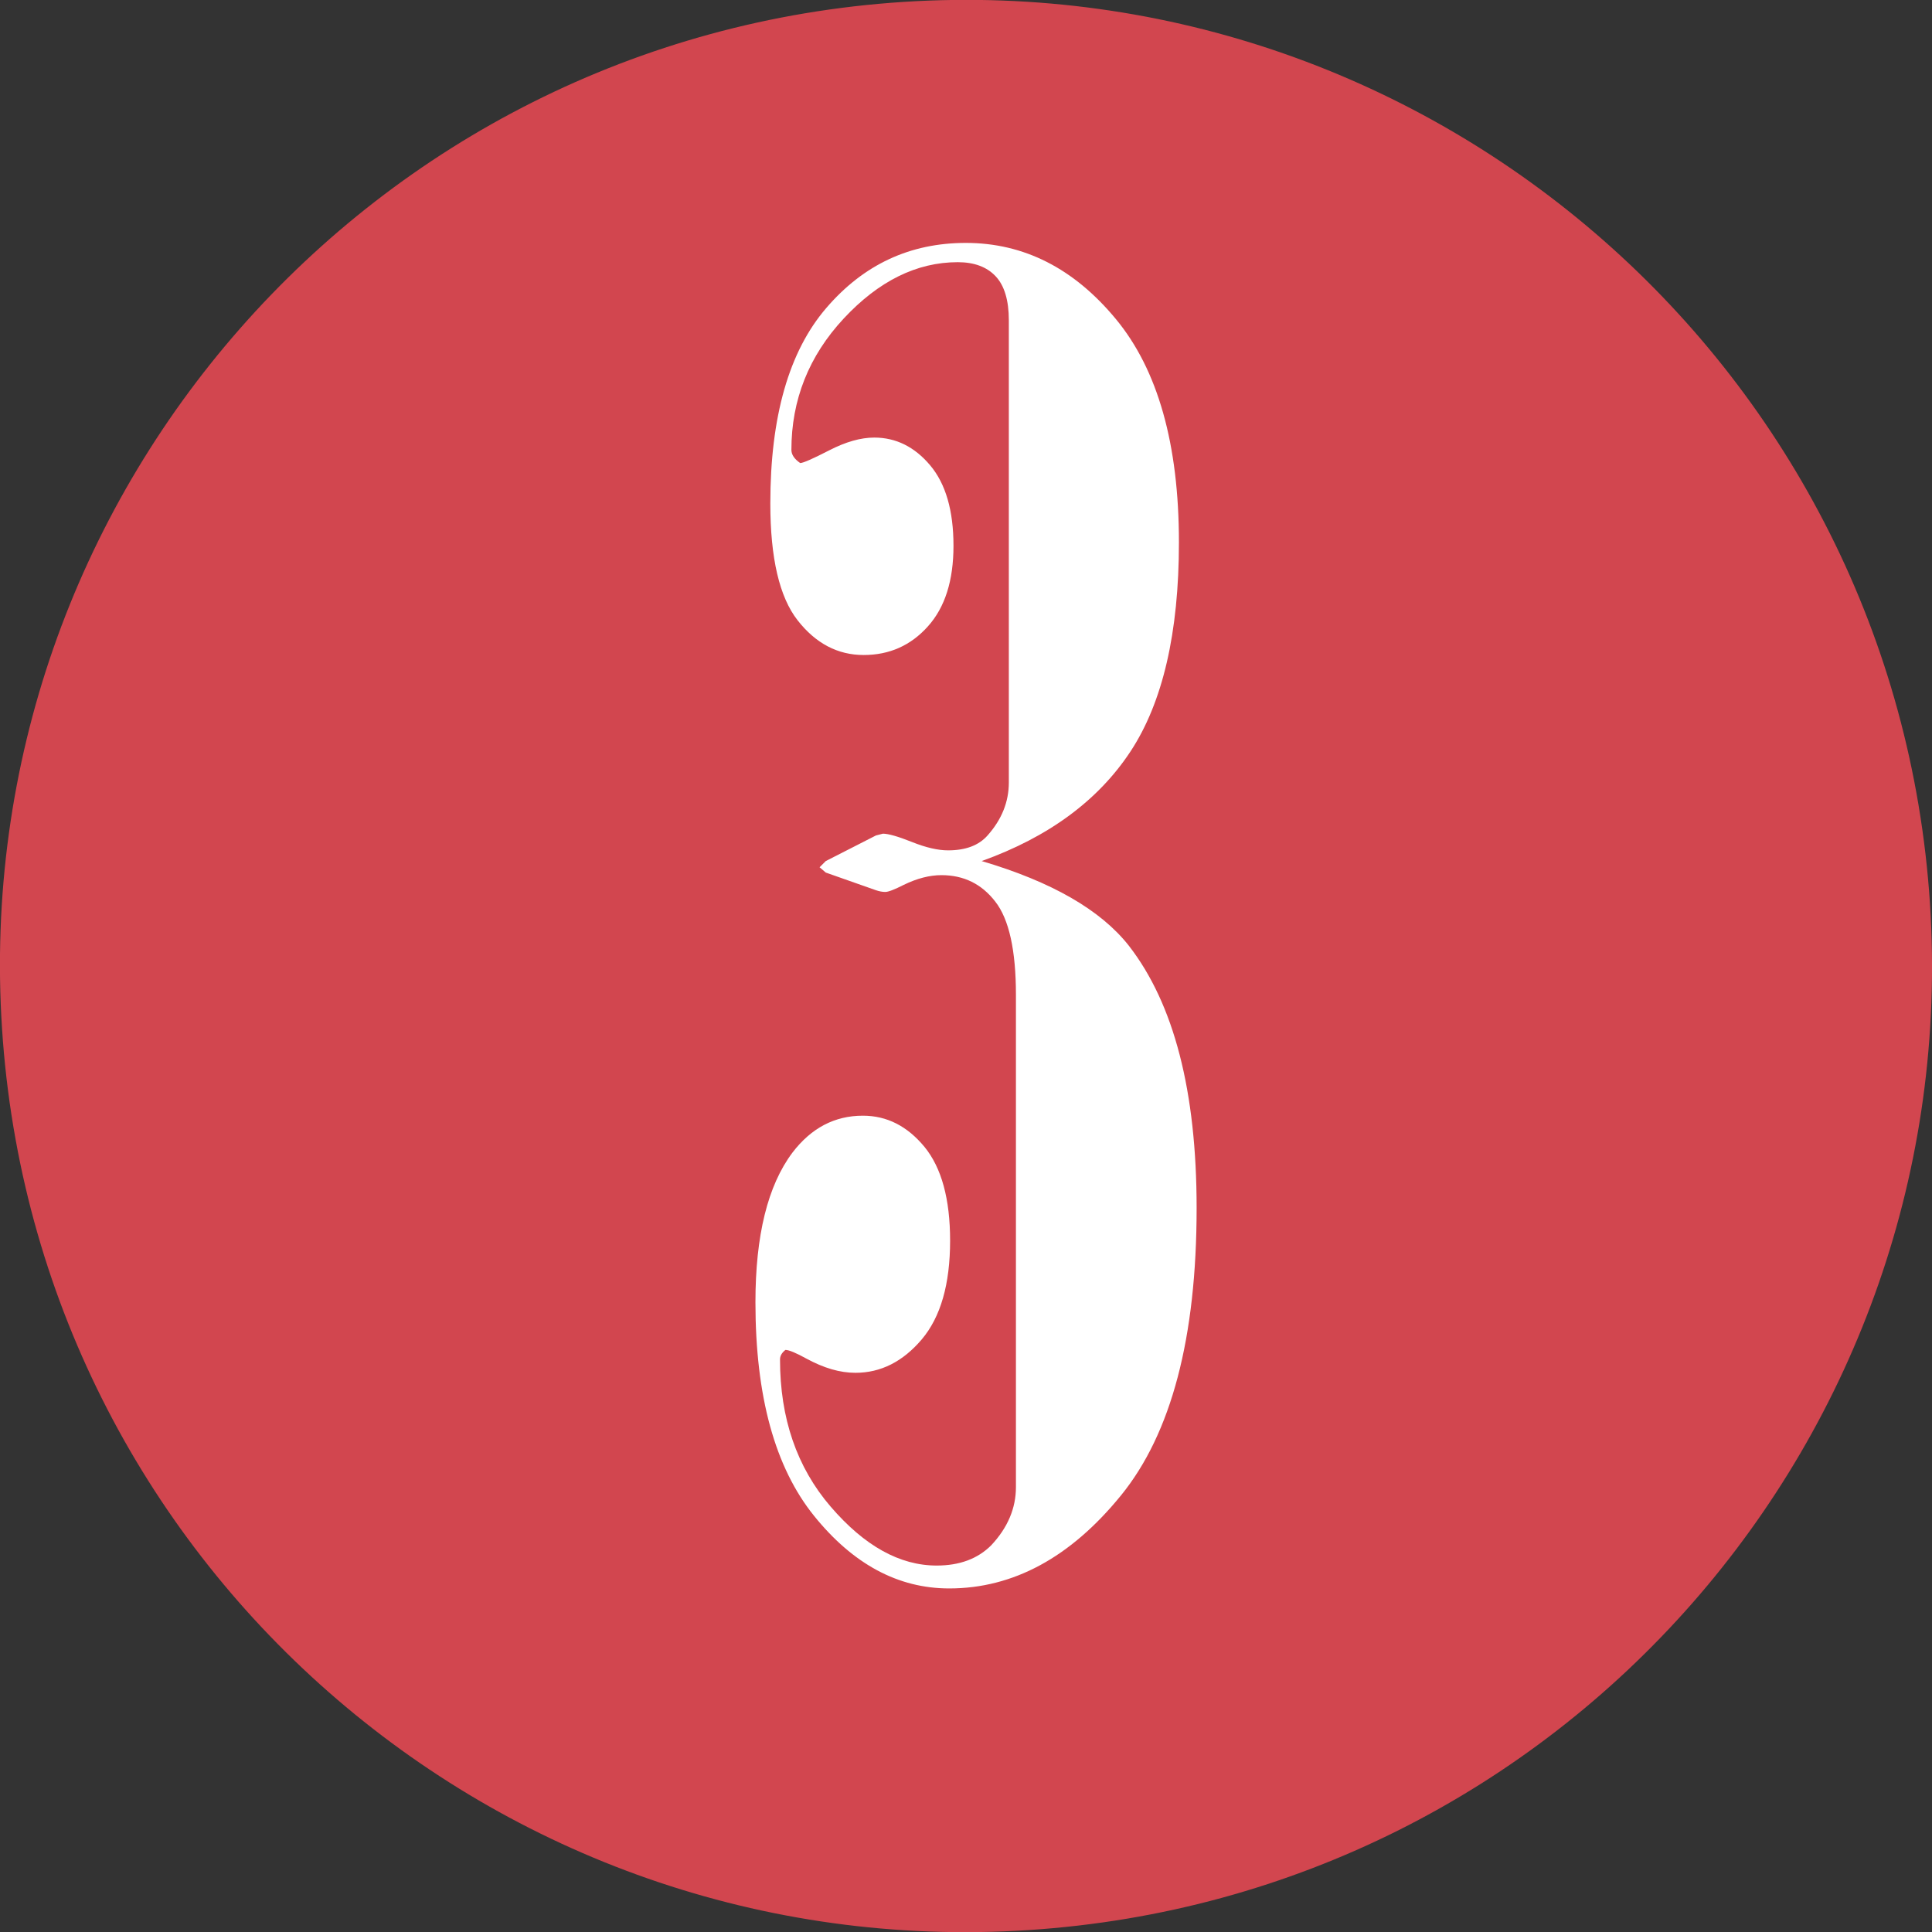
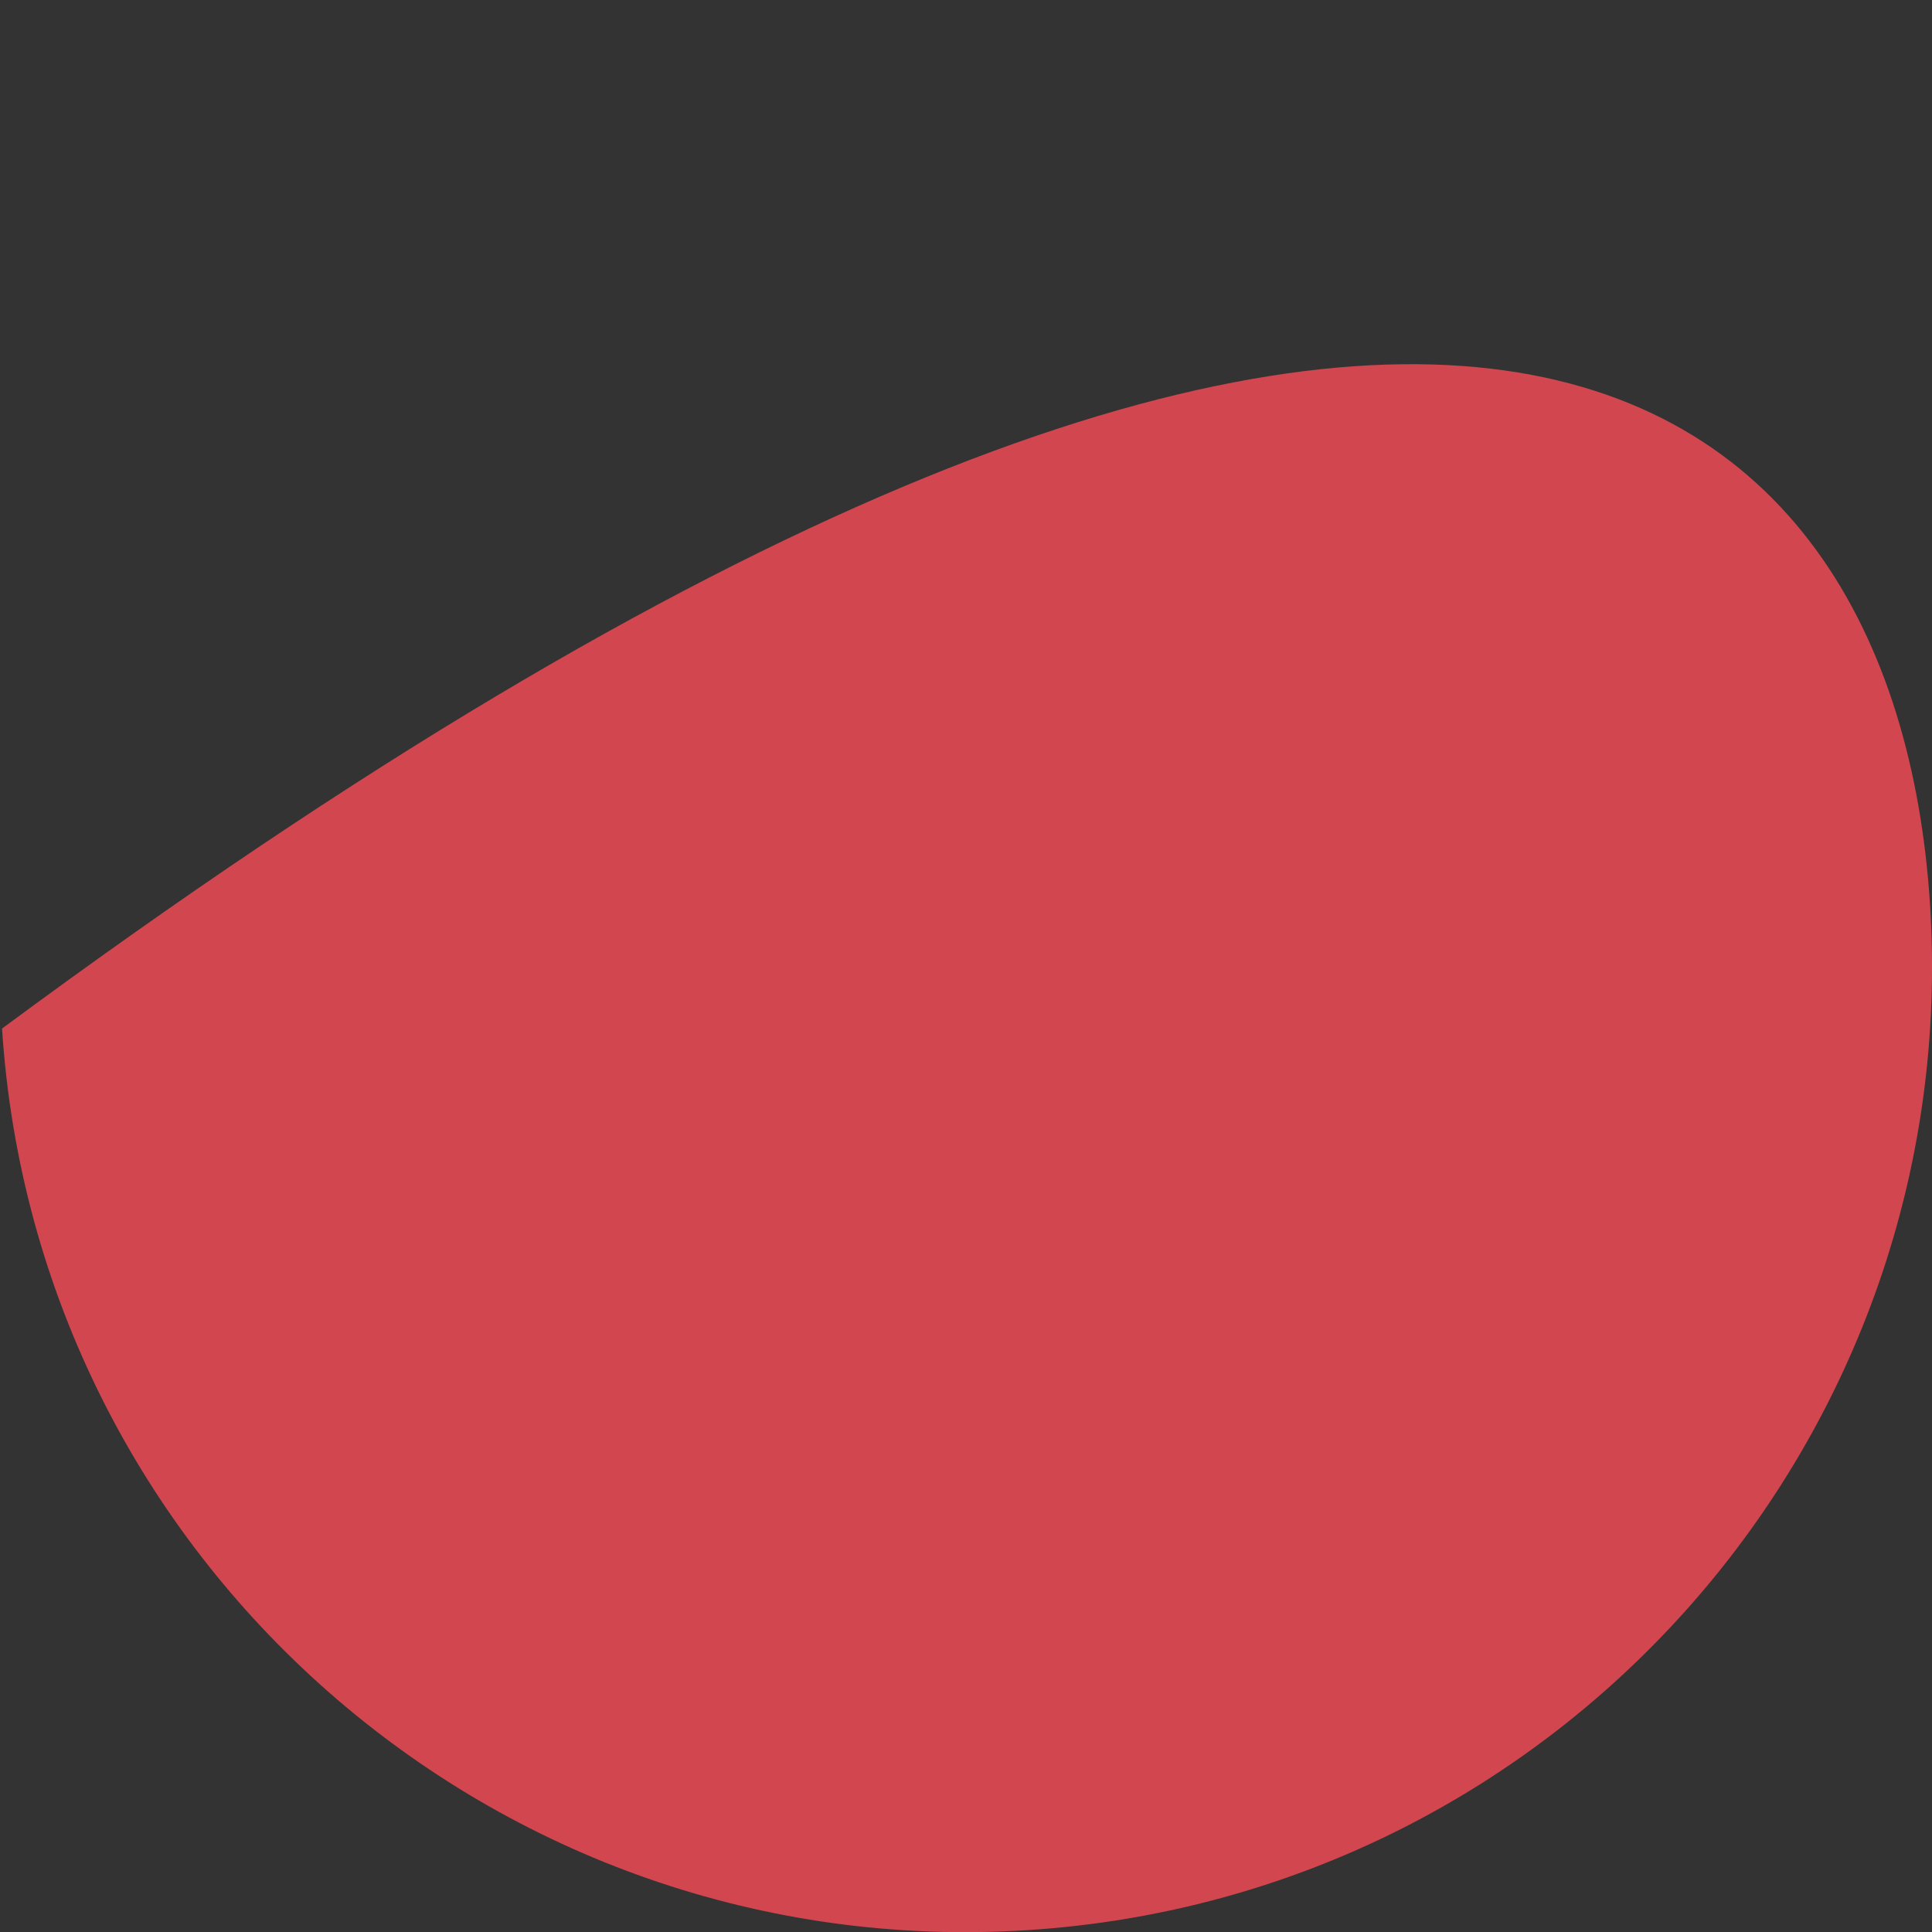
<svg xmlns="http://www.w3.org/2000/svg" version="1.1" x="0px" y="0px" width="17.14px" height="17.142px" viewBox="0 0 17.14 17.142" style="enable-background:new 0 0 17.14 17.142;" xml:space="preserve">
  <rect x="0" y="0" width="17.14" height="17.142" fill="#333333" stroke="none" />
  <style type="text/css">
	.st0{fill-rule:evenodd;clip-rule:evenodd;fill:#D2464F;}
	.st1{fill:#FFFFFF;}
</style>
  <defs>
</defs>
  <g>
-     <path class="st0" d="M17.122,8.016c0.306,4.723-3.27,8.801-7.998,9.107c-4.724,0.307-8.8-3.275-9.106-7.998   c-0.308-4.723,3.273-8.801,7.995-9.108C12.74-0.288,16.815,3.296,17.122,8.016z" />
+     <path class="st0" d="M17.122,8.016c0.306,4.723-3.27,8.801-7.998,9.107c-4.724,0.307-8.8-3.275-9.106-7.998   C12.74-0.288,16.815,3.296,17.122,8.016z" />
  </g>
  <g>
-     <path class="st1" d="M8.709,7.639c0.62,0.183,1.055,0.433,1.305,0.75c0.401,0.516,0.602,1.292,0.602,2.328   c0,1.151-0.224,2.001-0.672,2.551c-0.448,0.55-0.956,0.824-1.523,0.824c-0.453,0-0.853-0.215-1.199-0.644   c-0.347-0.43-0.52-1.061-0.52-1.894c0-0.594,0.109-1.036,0.328-1.328c0.167-0.219,0.375-0.328,0.625-0.328   c0.214,0,0.395,0.093,0.547,0.277c0.151,0.185,0.227,0.462,0.227,0.832c0,0.386-0.084,0.677-0.251,0.875   c-0.168,0.198-0.364,0.297-0.589,0.297c-0.137,0-0.28-0.042-0.433-0.125c-0.094-0.052-0.157-0.078-0.188-0.078   C6.935,12.002,6.92,12.03,6.92,12.061c0,0.521,0.149,0.956,0.449,1.305c0.3,0.349,0.613,0.523,0.941,0.523   c0.203,0,0.364-0.06,0.484-0.18c0.146-0.156,0.219-0.328,0.219-0.516V8.827c0-0.396-0.061-0.672-0.183-0.828   C8.709,7.842,8.55,7.764,8.352,7.764c-0.103,0-0.215,0.028-0.334,0.086C7.935,7.892,7.881,7.913,7.854,7.913   c-0.025,0-0.054-0.005-0.085-0.016L7.326,7.741L7.271,7.694l0.055-0.055l0.445-0.227l0.062-0.016c0.047,0,0.133,0.024,0.258,0.074   c0.125,0.05,0.231,0.074,0.32,0.074c0.156,0,0.273-0.044,0.351-0.133c0.125-0.141,0.188-0.297,0.188-0.469V2.842   c0-0.177-0.039-0.308-0.117-0.391c-0.078-0.083-0.19-0.125-0.336-0.125c-0.364,0-0.702,0.167-1.012,0.5S7.021,3.549,7.021,3.991   c0,0.042,0.026,0.081,0.078,0.117c0.026,0,0.112-0.038,0.258-0.113C7.503,3.92,7.636,3.882,7.756,3.882   c0.192,0,0.358,0.082,0.496,0.246C8.39,4.292,8.459,4.53,8.459,4.842c0,0.308-0.075,0.546-0.227,0.715   c-0.151,0.169-0.341,0.254-0.57,0.254S7.237,5.709,7.076,5.503C6.915,5.297,6.834,4.952,6.834,4.467   c0-0.771,0.165-1.349,0.496-1.734c0.331-0.386,0.743-0.578,1.238-0.578c0.516,0,0.96,0.226,1.332,0.676   c0.372,0.45,0.559,1.11,0.559,1.981c0,0.802-0.144,1.421-0.43,1.855C9.743,7.101,9.303,7.426,8.709,7.639z" />
-   </g>
+     </g>
</svg>